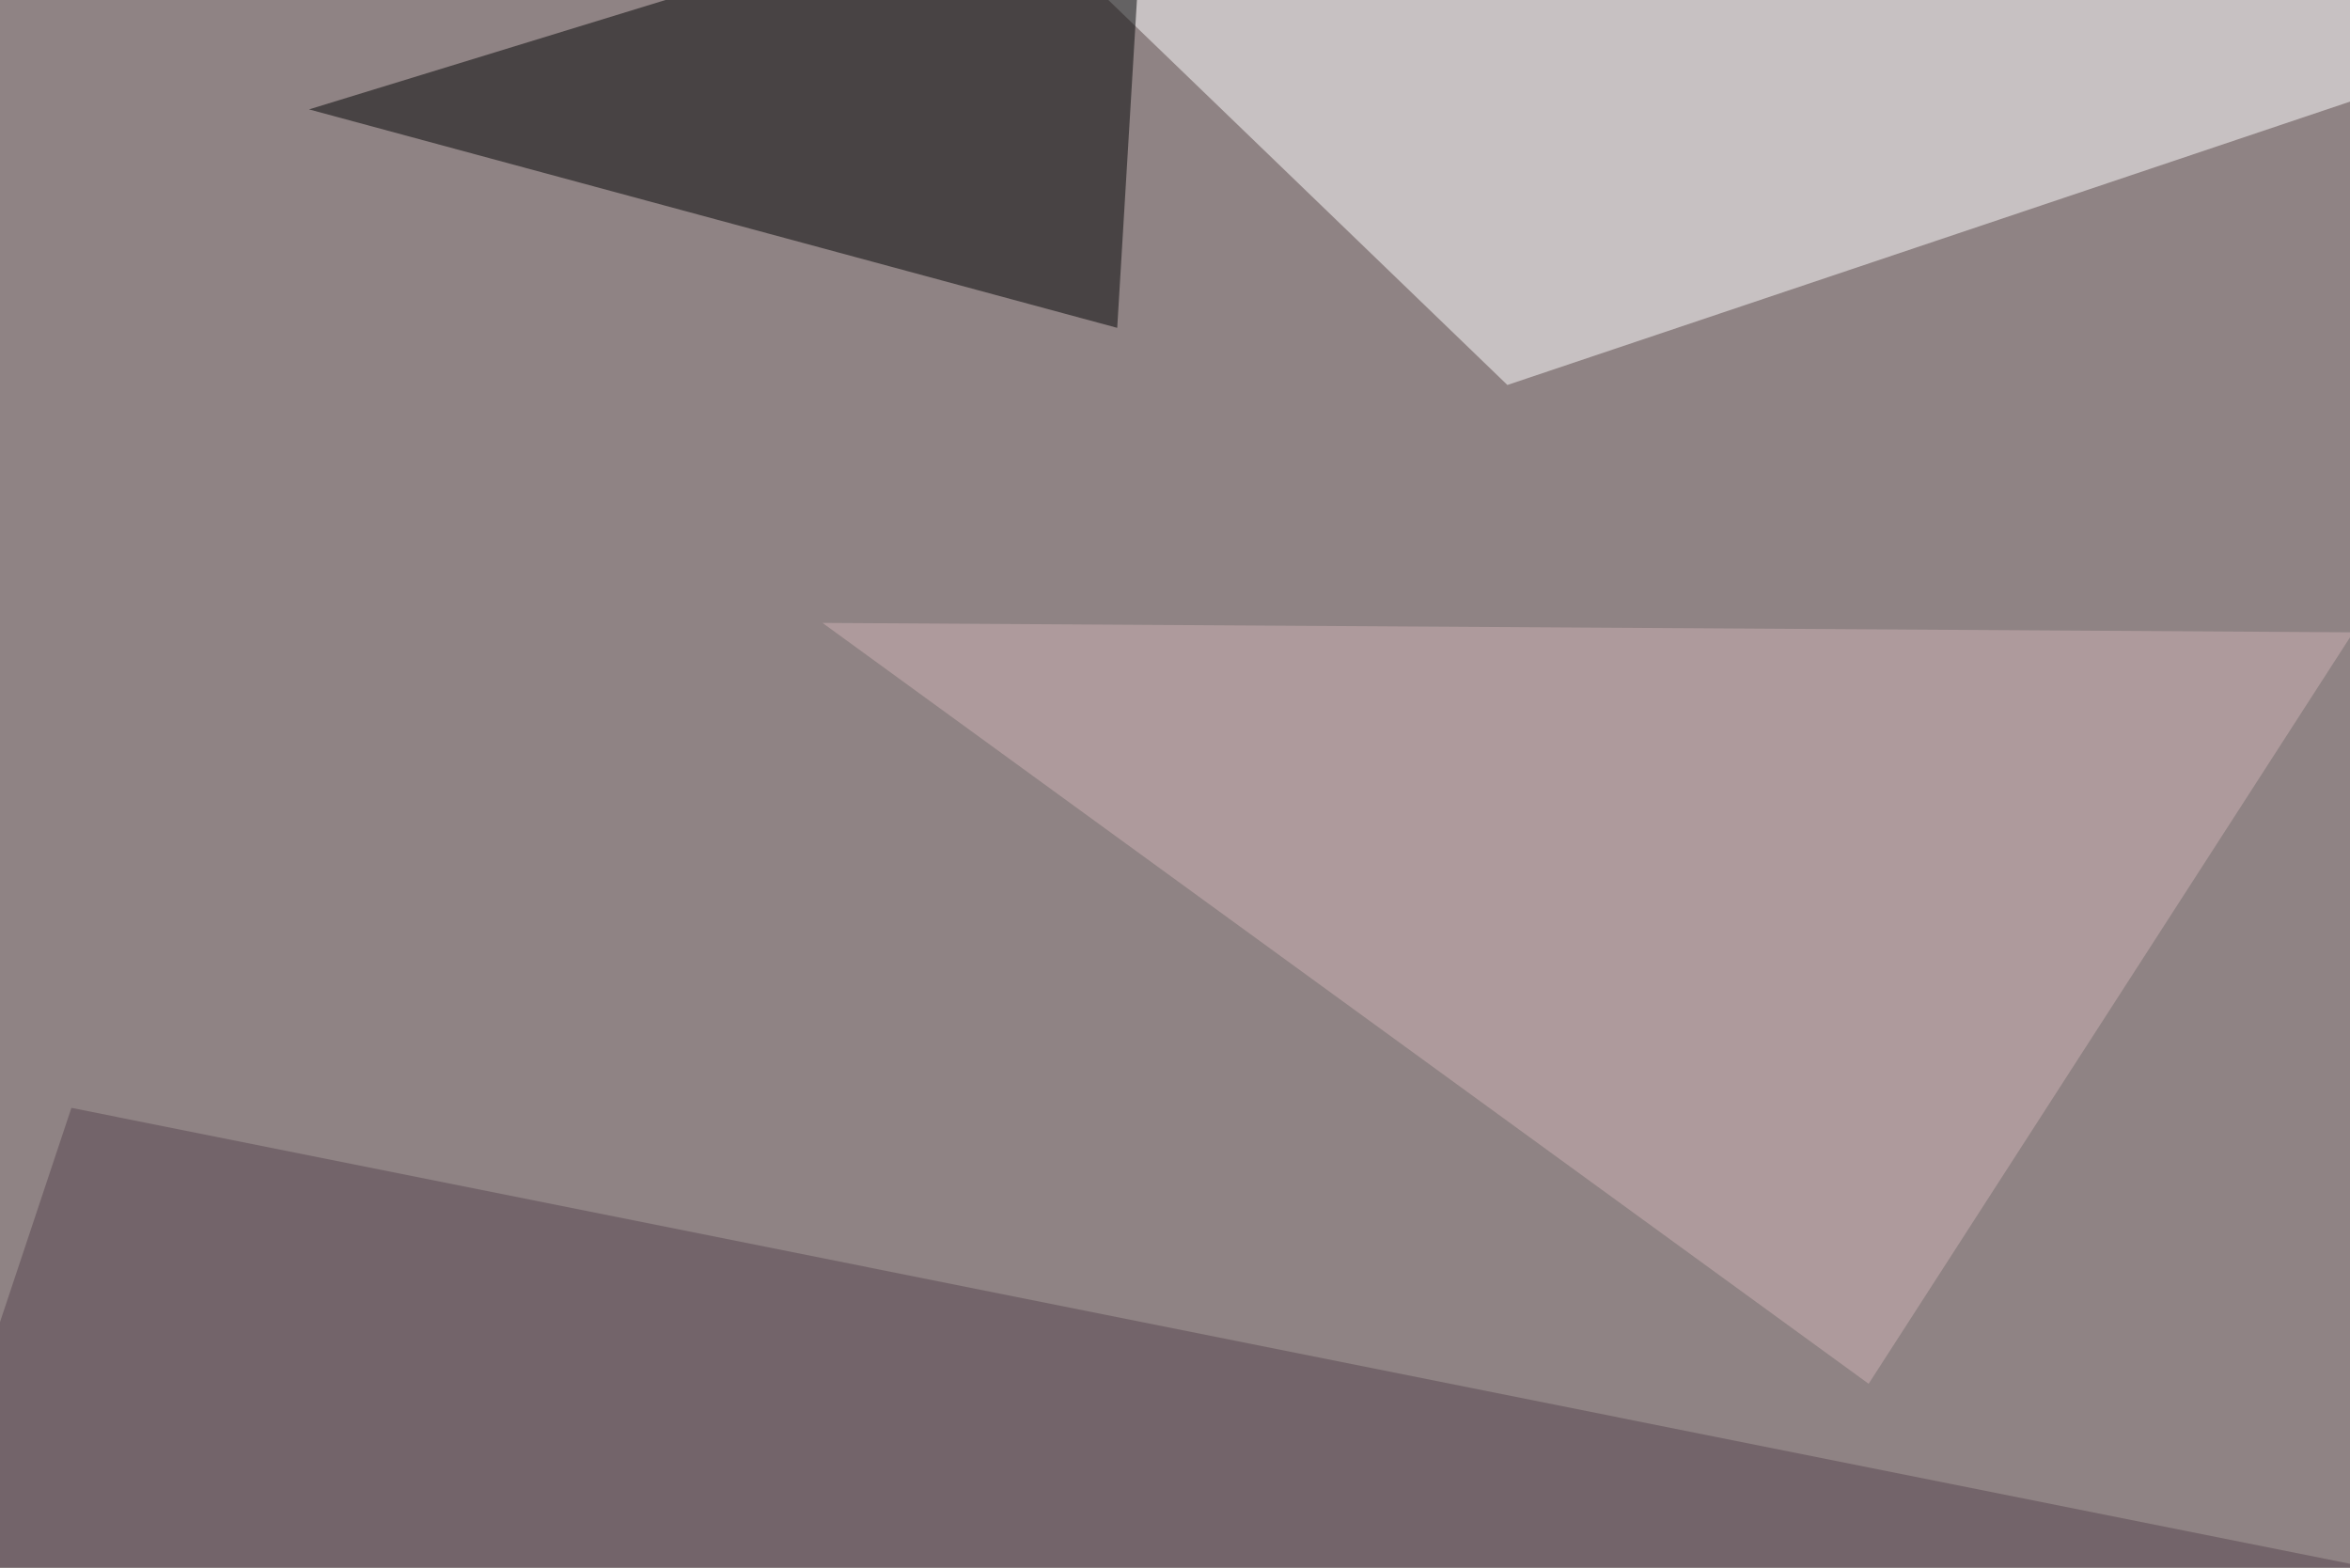
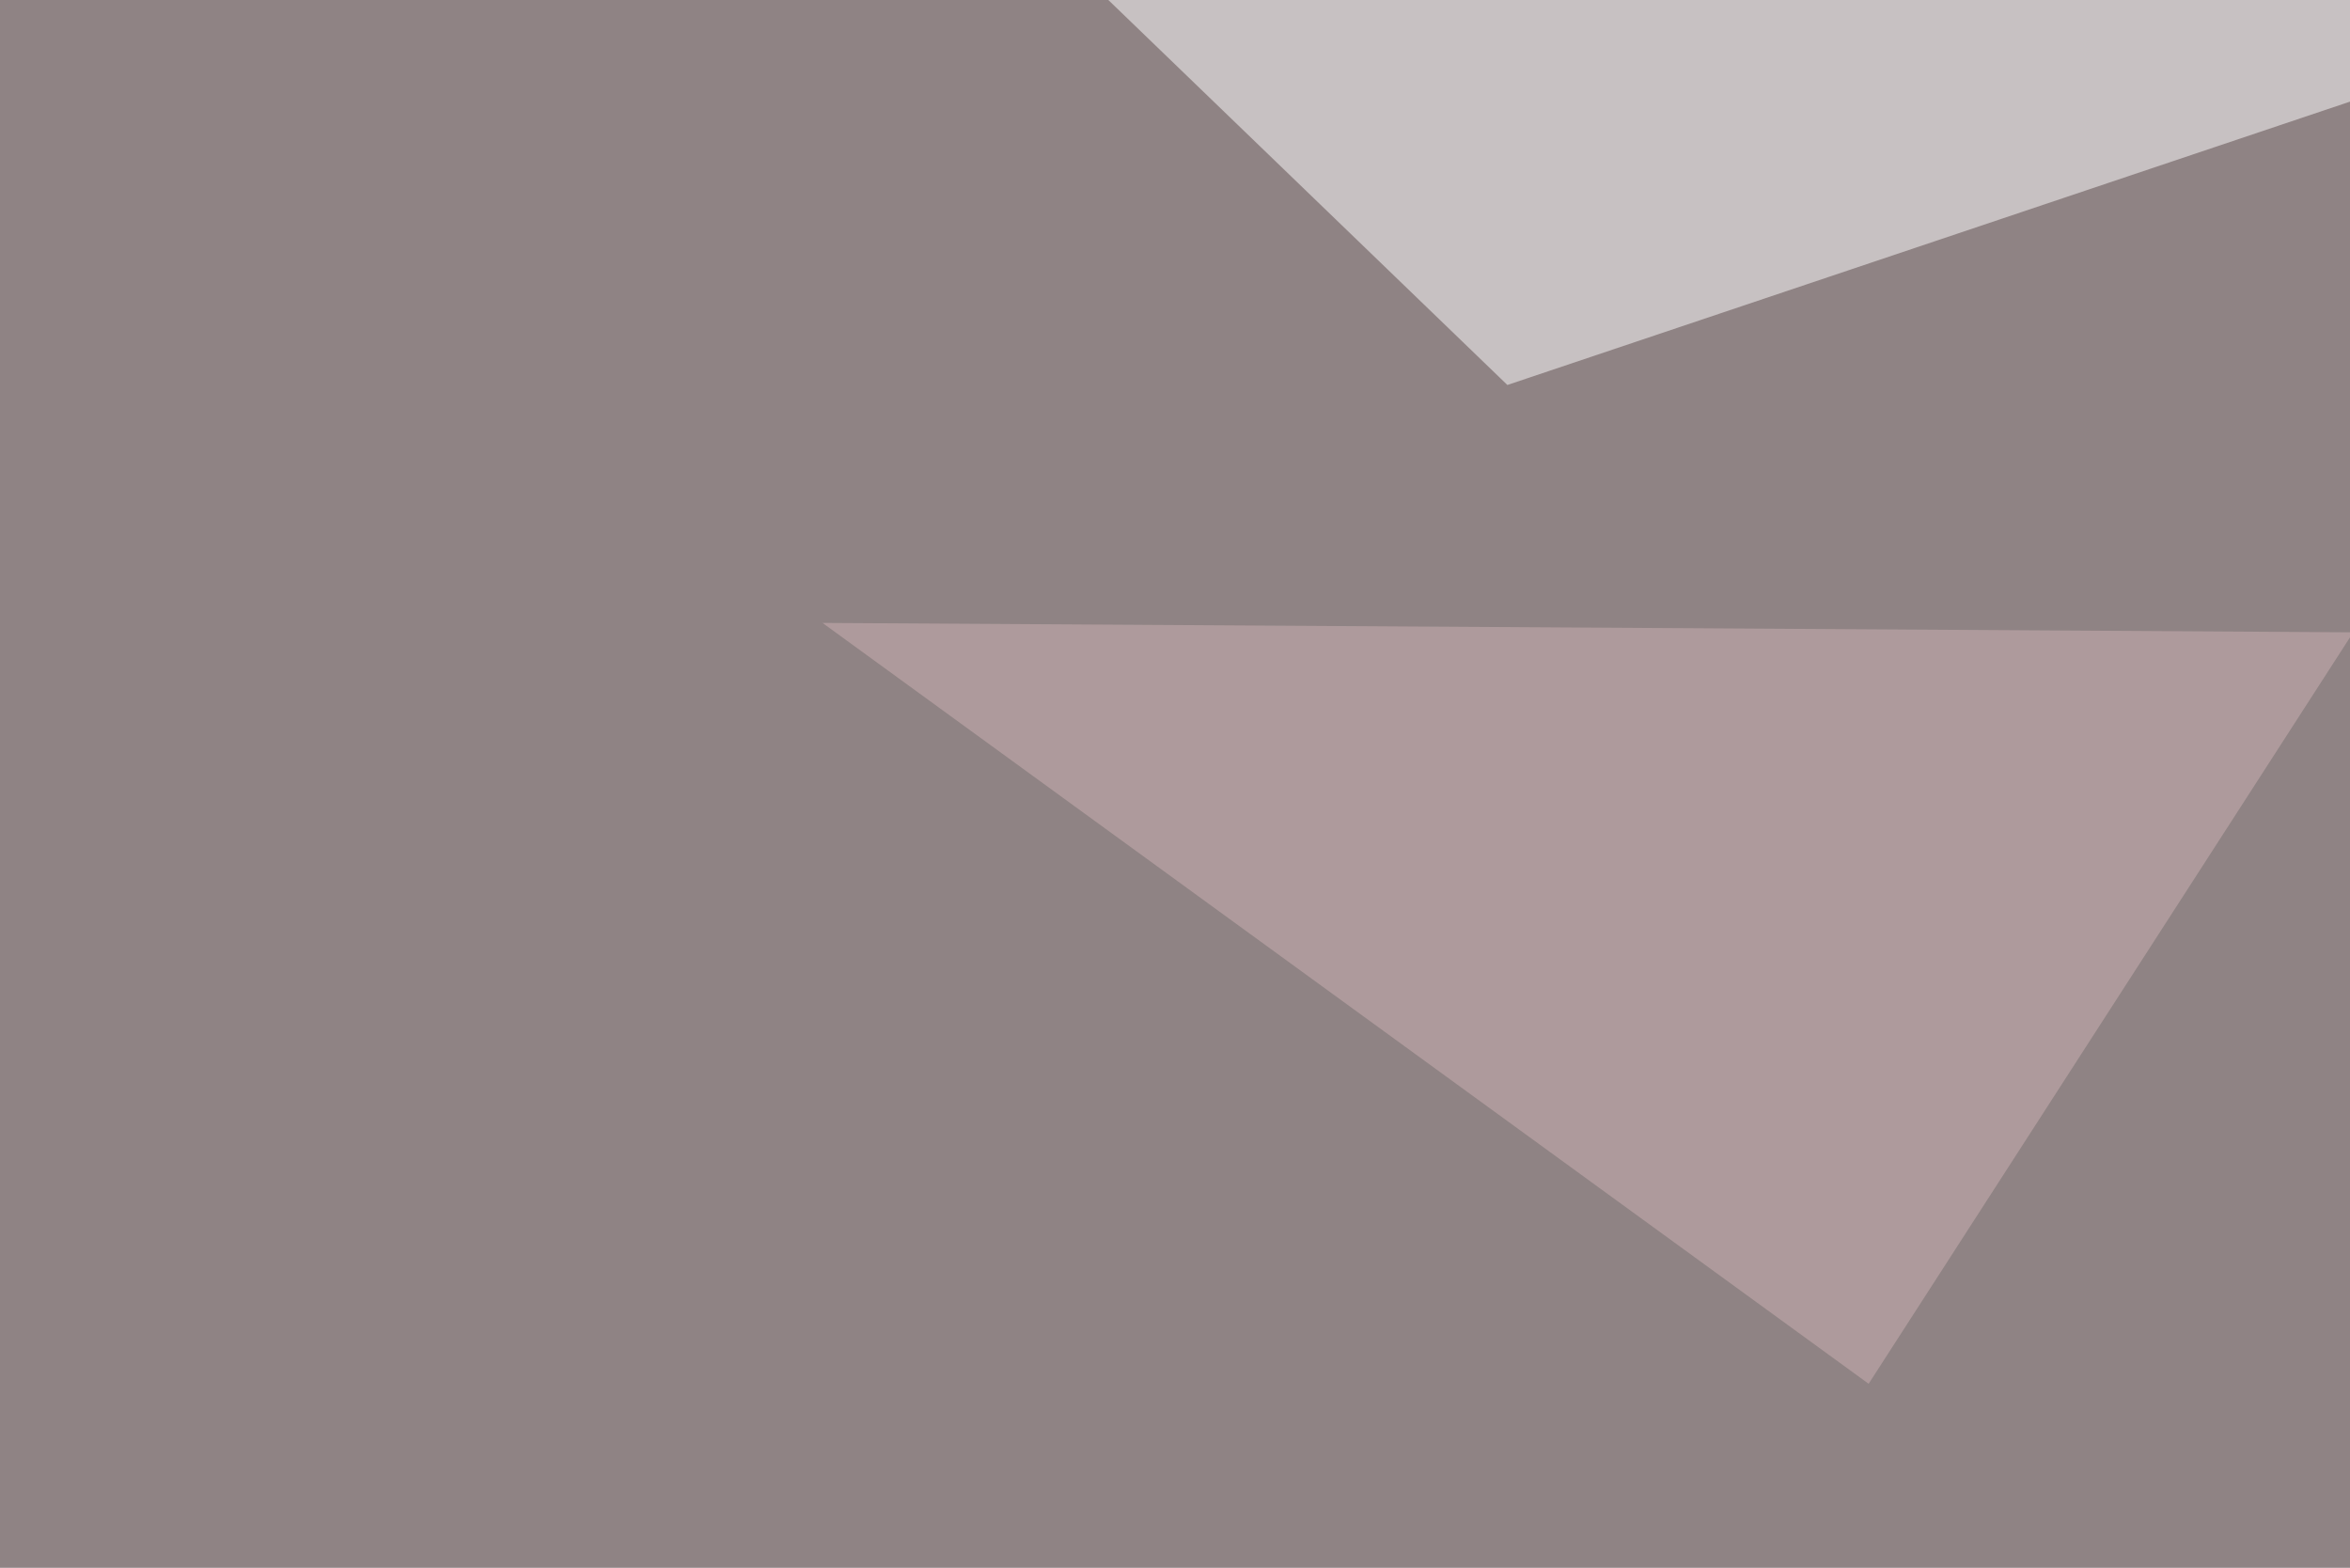
<svg xmlns="http://www.w3.org/2000/svg" width="724" height="483">
  <filter id="a">
    <feGaussianBlur stdDeviation="55" />
  </filter>
  <rect width="100%" height="100%" fill="#8f8384" />
  <g filter="url(#a)">
    <g fill-opacity=".5">
      <path fill="#fff" d="M795.4 7.3l-501-52.7 170 164z" />
-       <path fill="#030505" d="M344.2 101l-249-67.3L353-45.4z" />
-       <path fill="#584750" d="M739.7 484.9L22 341.3l-67.4 202.2z" />
+       <path fill="#584750" d="M739.7 484.9l-67.4 202.2z" />
      <path fill="#ceb2b4" d="M253.4 191.9l322.3 234.4L725 194.8z" />
    </g>
  </g>
</svg>